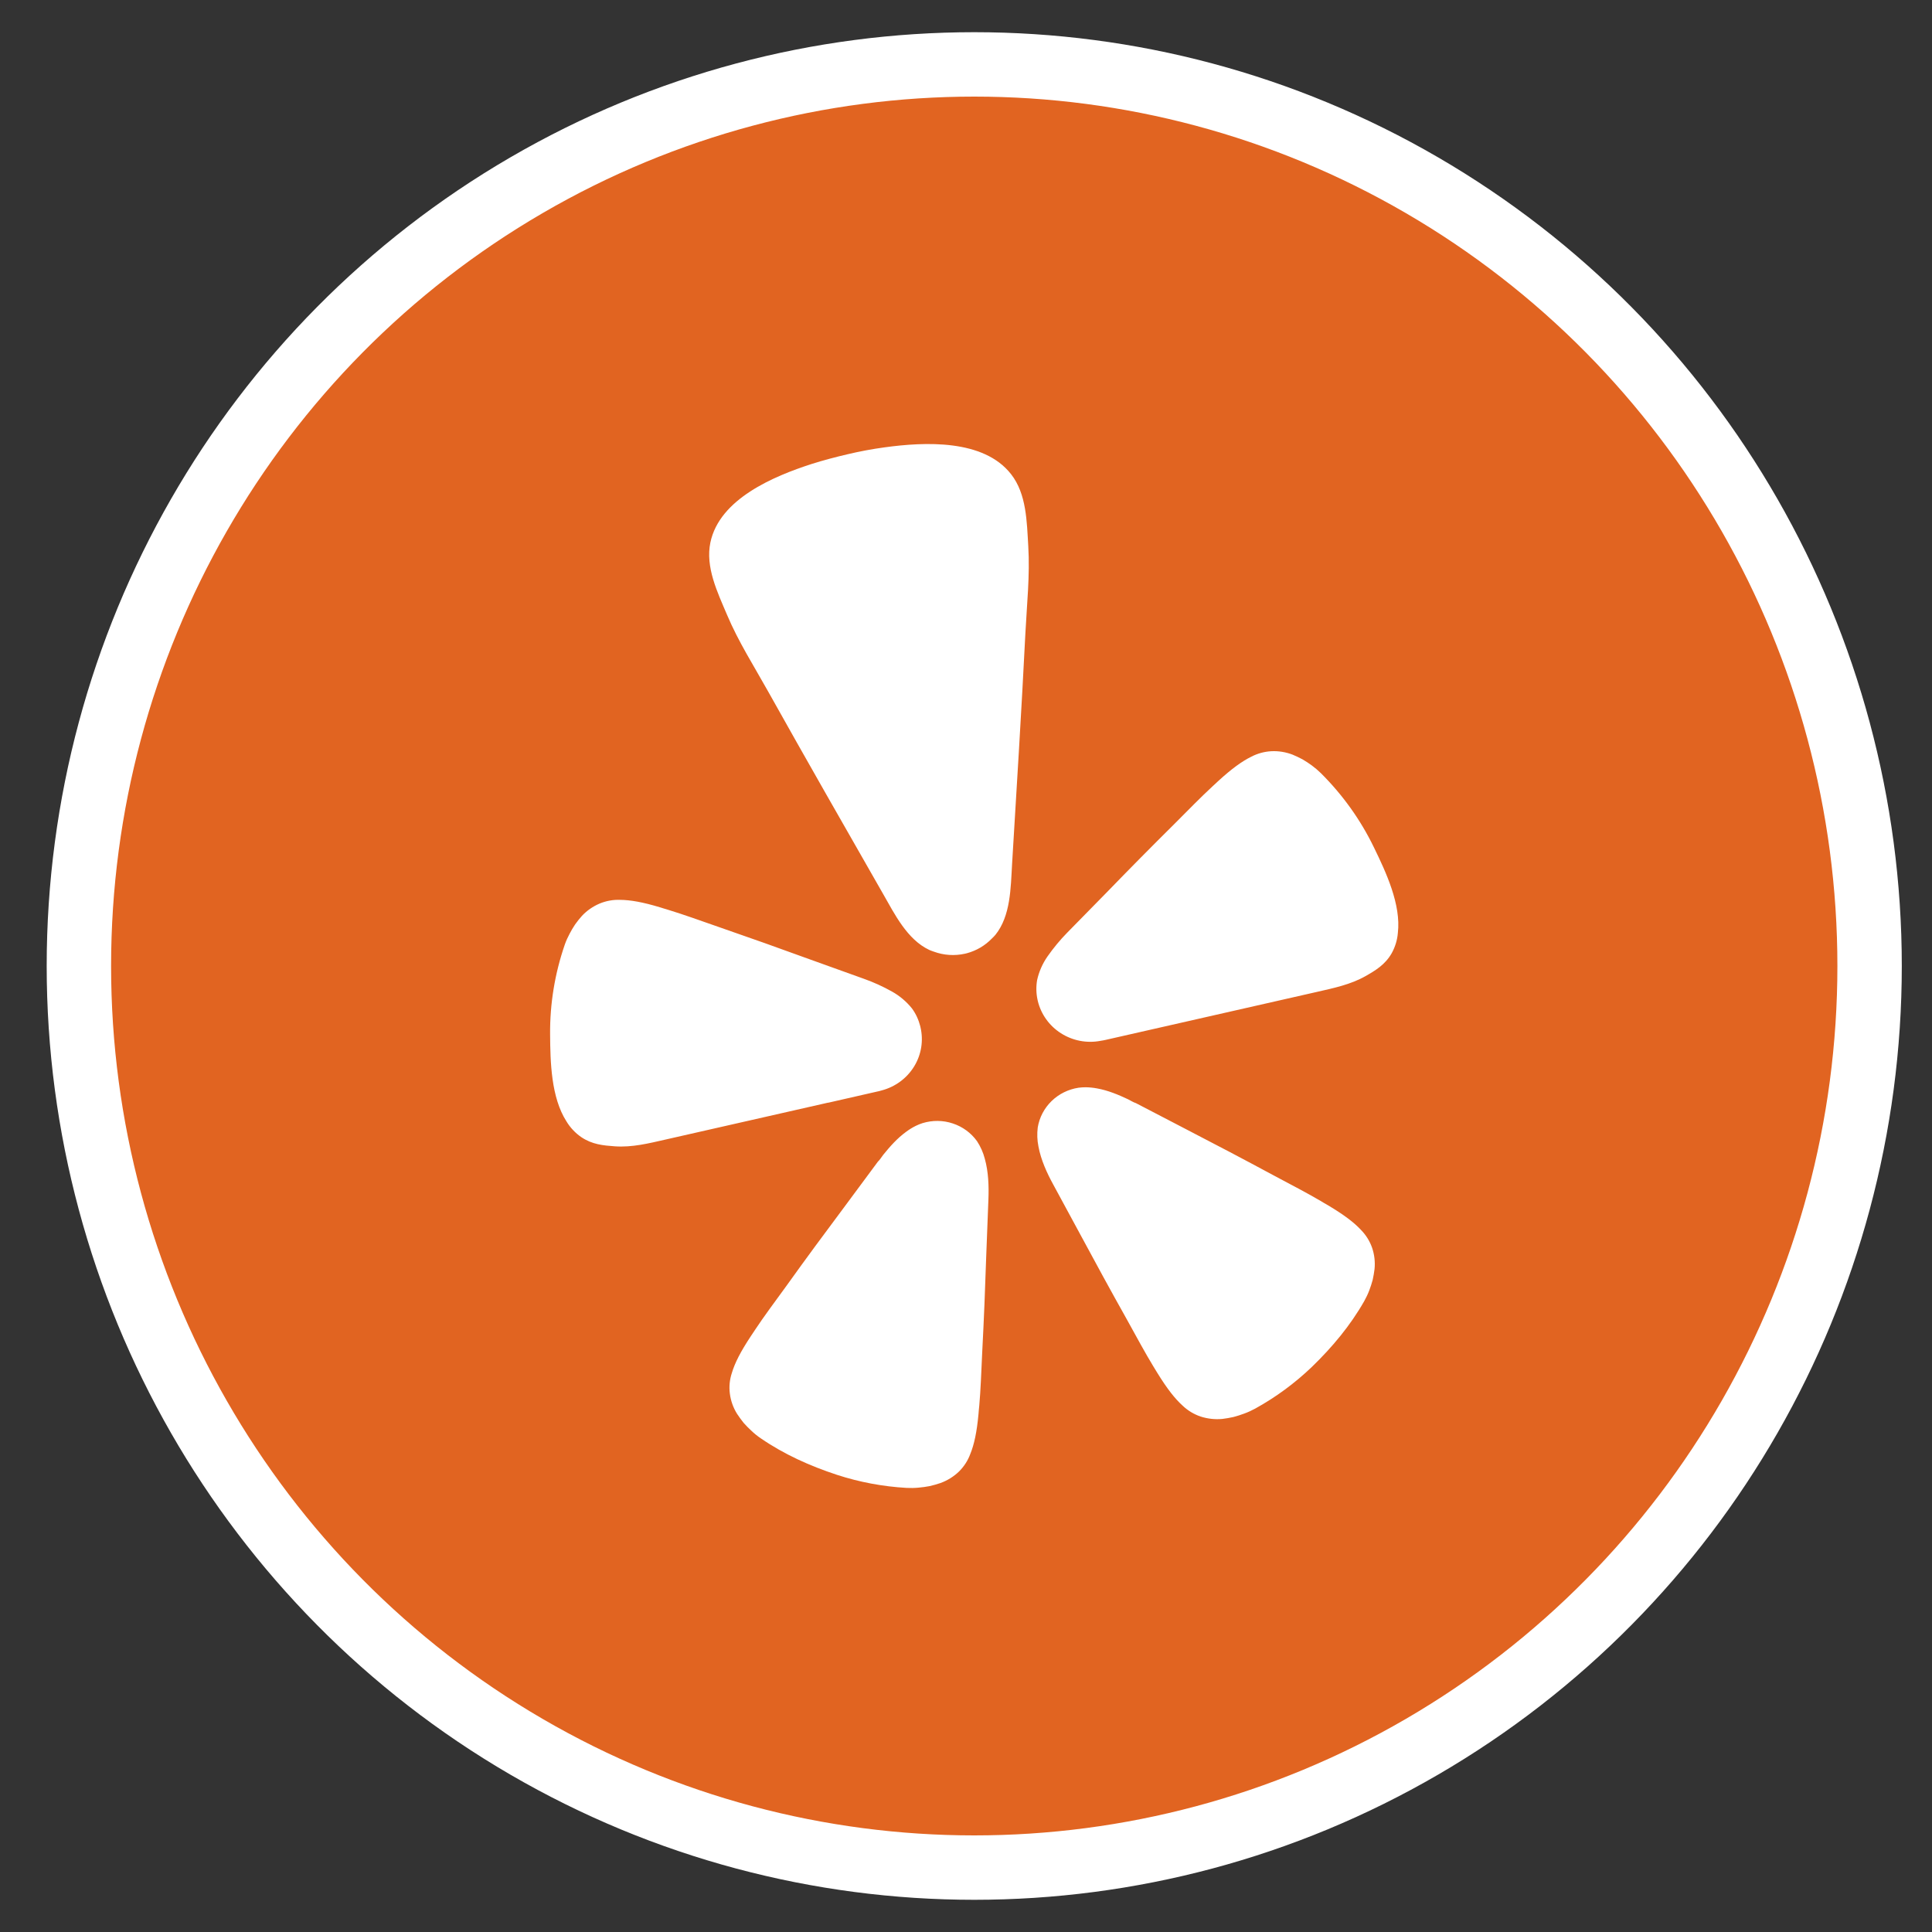
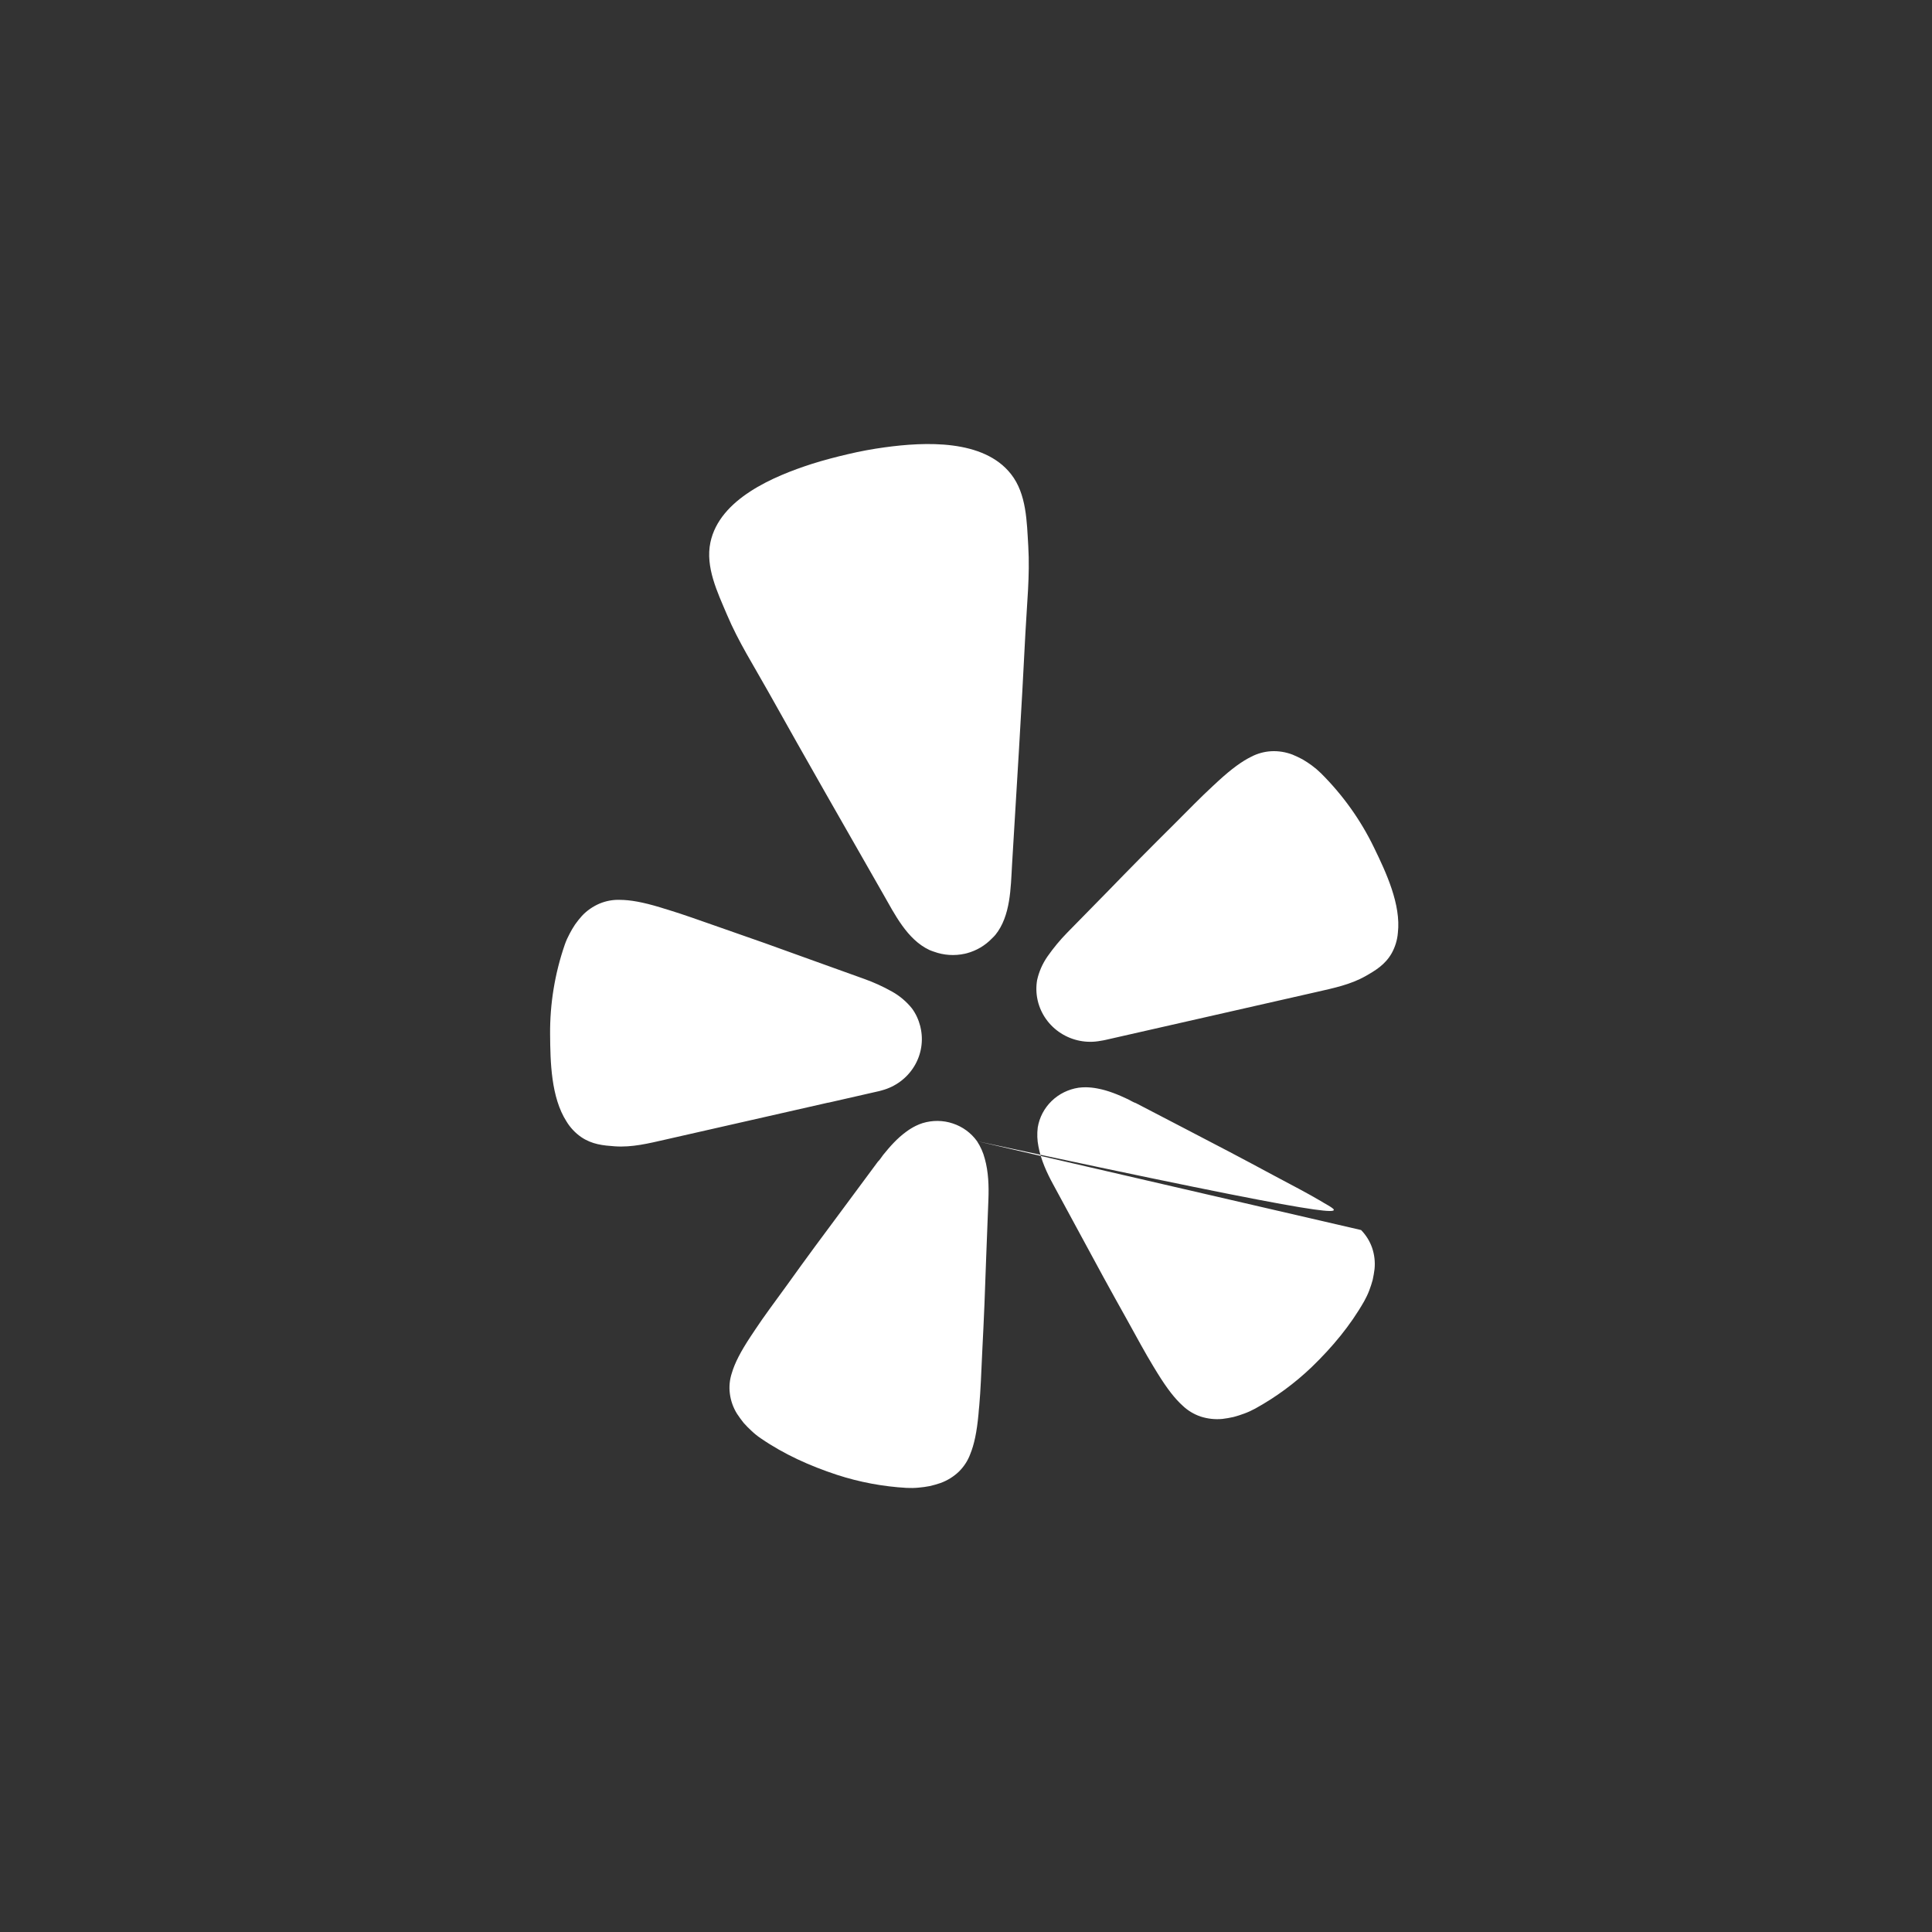
<svg xmlns="http://www.w3.org/2000/svg" viewBox="0 0 30 30">
  <rect x="0" y="0" width="30" height="30" fill="#333333" stroke="none" />
  <g fill="none" fill-rule="evenodd" transform="translate(1.225 1)">
-     <ellipse cx="13.903" cy="14" fill="#E16421" stroke="#FFF" rx="13.903" ry="14" />
    <g fill="#FFF" fill-rule="nonzero" transform="translate(7.317 5.895)">
-       <path d="M4.318 10.228L5.077 10.055C5.093 10.052 5.12 10.046 5.152 10.036 5.362 9.98 5.541 9.847 5.653 9.664 5.765 9.481 5.8 9.263 5.751 9.055 5.75 9.05 5.749 9.046 5.748 9.041 5.723 8.942 5.68 8.847 5.619 8.764 5.534 8.658 5.429 8.569 5.309 8.502 5.168 8.423 5.021 8.356 4.868 8.302L4.036 8.003C3.568 7.832 3.101 7.666 2.629 7.503 2.323 7.396 2.064 7.303 1.838 7.234 1.796 7.221 1.749 7.208 1.711 7.195 1.439 7.113 1.247 7.079 1.085 7.078.977 7.074.869 7.094.77 7.135.666 7.179.572 7.244.495 7.326.457 7.369.421 7.413.388 7.46.357 7.507.328 7.555.302 7.606.273 7.66.248 7.715.228 7.773.073 8.222-.004 8.693 0 9.167.003 9.596.015 10.145.254 10.518.312 10.614.39 10.697.482 10.761.653 10.877.825 10.892 1.005 10.905 1.273 10.924 1.533 10.859 1.792 10.8L4.316 10.227 4.318 10.228zM12.793 6.265C12.586 5.837 12.307 5.447 11.968 5.11 11.924 5.067 11.877 5.027 11.828 4.991 11.782 4.957 11.734 4.926 11.685 4.897 11.634 4.87 11.582 4.845 11.529 4.823 11.424 4.783 11.311 4.764 11.198 4.77 11.09 4.776 10.984 4.805 10.888 4.855 10.744 4.926 10.587 5.039 10.378 5.23 10.349 5.258 10.313 5.29 10.281 5.32 10.109 5.479 9.917 5.675 9.69 5.903 9.338 6.252 8.991 6.603 8.647 6.958L8.031 7.586C7.918 7.701 7.816 7.825 7.724 7.956 7.646 8.068 7.591 8.193 7.562 8.325 7.545 8.426 7.547 8.53 7.569 8.63 7.57 8.635 7.571 8.639 7.572 8.644 7.621 8.852 7.75 9.033 7.932 9.149 8.113 9.265 8.334 9.308 8.547 9.267 8.581 9.262 8.607 9.257 8.623 9.253L11.908 8.507C12.166 8.448 12.429 8.394 12.662 8.262 12.818 8.173 12.966 8.085 13.068 7.907 13.122 7.809 13.155 7.702 13.164 7.591 13.215 7.151 12.981 6.651 12.793 6.265zM6.914 7.622C7.152 7.328 7.152 6.89 7.173 6.532 7.245 5.336 7.32 4.14 7.38 2.943 7.403 2.49 7.452 2.042 7.425 1.586 7.402 1.209 7.4.776 7.157.467 6.73-.078 5.819-.034 5.197.051 5.006.077 4.815.112 4.626.157 4.437.201 4.25.25 4.066.308 3.47.5 2.631.852 2.489 1.528 2.409 1.91 2.598 2.3 2.746 2.649 2.924 3.071 3.168 3.452 3.39 3.85 3.977 4.9 4.575 5.943 5.172 6.988 5.35 7.299 5.544 7.694 5.889 7.856 5.911 7.866 5.935 7.874 5.958 7.882 6.113 7.939 6.281 7.95 6.442 7.914 6.452 7.911 6.462 7.909 6.471 7.907 6.62 7.867 6.754 7.788 6.86 7.678 6.879 7.66 6.897 7.642 6.914 7.622zM6.629 10.825C6.536 10.696 6.405 10.6 6.253 10.55 6.101 10.499 5.937 10.498 5.783 10.545 5.747 10.556 5.712 10.571 5.679 10.587 5.626 10.613 5.576 10.644 5.529 10.679 5.392 10.778 5.277 10.908 5.172 11.038 5.146 11.071 5.121 11.115 5.09 11.143L4.561 11.857C4.262 12.257 3.966 12.658 3.674 13.066 3.483 13.329 3.317 13.551 3.187 13.748 3.162 13.785 3.136 13.826 3.113 13.859 2.956 14.097 2.868 14.27 2.822 14.425 2.788 14.528 2.777 14.637 2.791 14.744 2.805 14.856 2.843 14.963 2.903 15.059 2.935 15.107 2.969 15.154 3.005 15.199 3.043 15.242 3.083 15.283 3.126 15.322 3.171 15.365 3.219 15.404 3.271 15.439 3.635 15.689 4.035 15.868 4.454 16.006 4.804 16.12 5.167 16.188 5.535 16.209 5.597 16.212 5.66 16.211 5.722 16.205 5.78 16.2 5.838 16.192 5.894 16.181 5.951 16.168 6.008 16.152 6.063 16.133 6.17 16.094 6.268 16.033 6.35 15.954 6.427 15.877 6.487 15.785 6.524 15.684 6.585 15.535 6.626 15.345 6.652 15.063 6.654 15.023 6.66 14.975 6.664 14.931 6.685 14.697 6.695 14.422 6.71 14.099 6.736 13.602 6.756 13.107 6.772 12.611 6.772 12.611 6.806 11.729 6.806 11.729 6.814 11.526 6.807 11.301 6.75 11.098 6.725 11.001 6.684 10.909 6.629 10.825zM12.593 12.205C12.483 12.086 12.326 11.968 12.08 11.821 12.044 11.802 12.003 11.776 11.964 11.753 11.759 11.632 11.512 11.504 11.223 11.35 10.78 11.111 10.336 10.878 9.888 10.646L9.096 10.234C9.055 10.222 9.013 10.193 8.975 10.175 8.823 10.103 8.661 10.036 8.494 10.006 8.436 9.995 8.378 9.989 8.319 9.988 8.281 9.988 8.243 9.99 8.206 9.995 8.048 10.019 7.901 10.091 7.787 10.202 7.673 10.313 7.598 10.456 7.572 10.612 7.56 10.71 7.563 10.81 7.583 10.908 7.621 11.115 7.715 11.32 7.813 11.499L8.235 12.278C8.471 12.717 8.709 13.153 8.953 13.588 9.11 13.872 9.241 14.115 9.364 14.317 9.387 14.354 9.413 14.395 9.433 14.43 9.583 14.672 9.703 14.825 9.824 14.934 9.903 15.009 9.998 15.066 10.101 15.101 10.21 15.136 10.325 15.149 10.439 15.138 10.497 15.131 10.555 15.121 10.612 15.108 10.668 15.093 10.723 15.076 10.778 15.055 10.836 15.034 10.893 15.008 10.948 14.978 11.269 14.801 11.565 14.583 11.829 14.33 12.145 14.024 12.424 13.691 12.641 13.31 12.671 13.256 12.698 13.2 12.72 13.142 12.74 13.089 12.758 13.035 12.773 12.979 12.785 12.923 12.795 12.867 12.802 12.81 12.813 12.698 12.8 12.585 12.763 12.478 12.727 12.376 12.669 12.283 12.593 12.205z" />
+       <path d="M4.318 10.228L5.077 10.055C5.093 10.052 5.12 10.046 5.152 10.036 5.362 9.98 5.541 9.847 5.653 9.664 5.765 9.481 5.8 9.263 5.751 9.055 5.75 9.05 5.749 9.046 5.748 9.041 5.723 8.942 5.68 8.847 5.619 8.764 5.534 8.658 5.429 8.569 5.309 8.502 5.168 8.423 5.021 8.356 4.868 8.302L4.036 8.003C3.568 7.832 3.101 7.666 2.629 7.503 2.323 7.396 2.064 7.303 1.838 7.234 1.796 7.221 1.749 7.208 1.711 7.195 1.439 7.113 1.247 7.079 1.085 7.078.977 7.074.869 7.094.77 7.135.666 7.179.572 7.244.495 7.326.457 7.369.421 7.413.388 7.46.357 7.507.328 7.555.302 7.606.273 7.66.248 7.715.228 7.773.073 8.222-.004 8.693 0 9.167.003 9.596.015 10.145.254 10.518.312 10.614.39 10.697.482 10.761.653 10.877.825 10.892 1.005 10.905 1.273 10.924 1.533 10.859 1.792 10.8L4.316 10.227 4.318 10.228zM12.793 6.265C12.586 5.837 12.307 5.447 11.968 5.11 11.924 5.067 11.877 5.027 11.828 4.991 11.782 4.957 11.734 4.926 11.685 4.897 11.634 4.87 11.582 4.845 11.529 4.823 11.424 4.783 11.311 4.764 11.198 4.77 11.09 4.776 10.984 4.805 10.888 4.855 10.744 4.926 10.587 5.039 10.378 5.23 10.349 5.258 10.313 5.29 10.281 5.32 10.109 5.479 9.917 5.675 9.69 5.903 9.338 6.252 8.991 6.603 8.647 6.958L8.031 7.586C7.918 7.701 7.816 7.825 7.724 7.956 7.646 8.068 7.591 8.193 7.562 8.325 7.545 8.426 7.547 8.53 7.569 8.63 7.57 8.635 7.571 8.639 7.572 8.644 7.621 8.852 7.75 9.033 7.932 9.149 8.113 9.265 8.334 9.308 8.547 9.267 8.581 9.262 8.607 9.257 8.623 9.253L11.908 8.507C12.166 8.448 12.429 8.394 12.662 8.262 12.818 8.173 12.966 8.085 13.068 7.907 13.122 7.809 13.155 7.702 13.164 7.591 13.215 7.151 12.981 6.651 12.793 6.265zM6.914 7.622C7.152 7.328 7.152 6.89 7.173 6.532 7.245 5.336 7.32 4.14 7.38 2.943 7.403 2.49 7.452 2.042 7.425 1.586 7.402 1.209 7.4.776 7.157.467 6.73-.078 5.819-.034 5.197.051 5.006.077 4.815.112 4.626.157 4.437.201 4.25.25 4.066.308 3.47.5 2.631.852 2.489 1.528 2.409 1.91 2.598 2.3 2.746 2.649 2.924 3.071 3.168 3.452 3.39 3.85 3.977 4.9 4.575 5.943 5.172 6.988 5.35 7.299 5.544 7.694 5.889 7.856 5.911 7.866 5.935 7.874 5.958 7.882 6.113 7.939 6.281 7.95 6.442 7.914 6.452 7.911 6.462 7.909 6.471 7.907 6.62 7.867 6.754 7.788 6.86 7.678 6.879 7.66 6.897 7.642 6.914 7.622zM6.629 10.825C6.536 10.696 6.405 10.6 6.253 10.55 6.101 10.499 5.937 10.498 5.783 10.545 5.747 10.556 5.712 10.571 5.679 10.587 5.626 10.613 5.576 10.644 5.529 10.679 5.392 10.778 5.277 10.908 5.172 11.038 5.146 11.071 5.121 11.115 5.09 11.143L4.561 11.857C4.262 12.257 3.966 12.658 3.674 13.066 3.483 13.329 3.317 13.551 3.187 13.748 3.162 13.785 3.136 13.826 3.113 13.859 2.956 14.097 2.868 14.27 2.822 14.425 2.788 14.528 2.777 14.637 2.791 14.744 2.805 14.856 2.843 14.963 2.903 15.059 2.935 15.107 2.969 15.154 3.005 15.199 3.043 15.242 3.083 15.283 3.126 15.322 3.171 15.365 3.219 15.404 3.271 15.439 3.635 15.689 4.035 15.868 4.454 16.006 4.804 16.12 5.167 16.188 5.535 16.209 5.597 16.212 5.66 16.211 5.722 16.205 5.78 16.2 5.838 16.192 5.894 16.181 5.951 16.168 6.008 16.152 6.063 16.133 6.17 16.094 6.268 16.033 6.35 15.954 6.427 15.877 6.487 15.785 6.524 15.684 6.585 15.535 6.626 15.345 6.652 15.063 6.654 15.023 6.66 14.975 6.664 14.931 6.685 14.697 6.695 14.422 6.71 14.099 6.736 13.602 6.756 13.107 6.772 12.611 6.772 12.611 6.806 11.729 6.806 11.729 6.814 11.526 6.807 11.301 6.75 11.098 6.725 11.001 6.684 10.909 6.629 10.825zC12.483 12.086 12.326 11.968 12.08 11.821 12.044 11.802 12.003 11.776 11.964 11.753 11.759 11.632 11.512 11.504 11.223 11.35 10.78 11.111 10.336 10.878 9.888 10.646L9.096 10.234C9.055 10.222 9.013 10.193 8.975 10.175 8.823 10.103 8.661 10.036 8.494 10.006 8.436 9.995 8.378 9.989 8.319 9.988 8.281 9.988 8.243 9.99 8.206 9.995 8.048 10.019 7.901 10.091 7.787 10.202 7.673 10.313 7.598 10.456 7.572 10.612 7.56 10.71 7.563 10.81 7.583 10.908 7.621 11.115 7.715 11.32 7.813 11.499L8.235 12.278C8.471 12.717 8.709 13.153 8.953 13.588 9.11 13.872 9.241 14.115 9.364 14.317 9.387 14.354 9.413 14.395 9.433 14.43 9.583 14.672 9.703 14.825 9.824 14.934 9.903 15.009 9.998 15.066 10.101 15.101 10.21 15.136 10.325 15.149 10.439 15.138 10.497 15.131 10.555 15.121 10.612 15.108 10.668 15.093 10.723 15.076 10.778 15.055 10.836 15.034 10.893 15.008 10.948 14.978 11.269 14.801 11.565 14.583 11.829 14.33 12.145 14.024 12.424 13.691 12.641 13.31 12.671 13.256 12.698 13.2 12.72 13.142 12.74 13.089 12.758 13.035 12.773 12.979 12.785 12.923 12.795 12.867 12.802 12.81 12.813 12.698 12.8 12.585 12.763 12.478 12.727 12.376 12.669 12.283 12.593 12.205z" />
    </g>
  </g>
</svg>